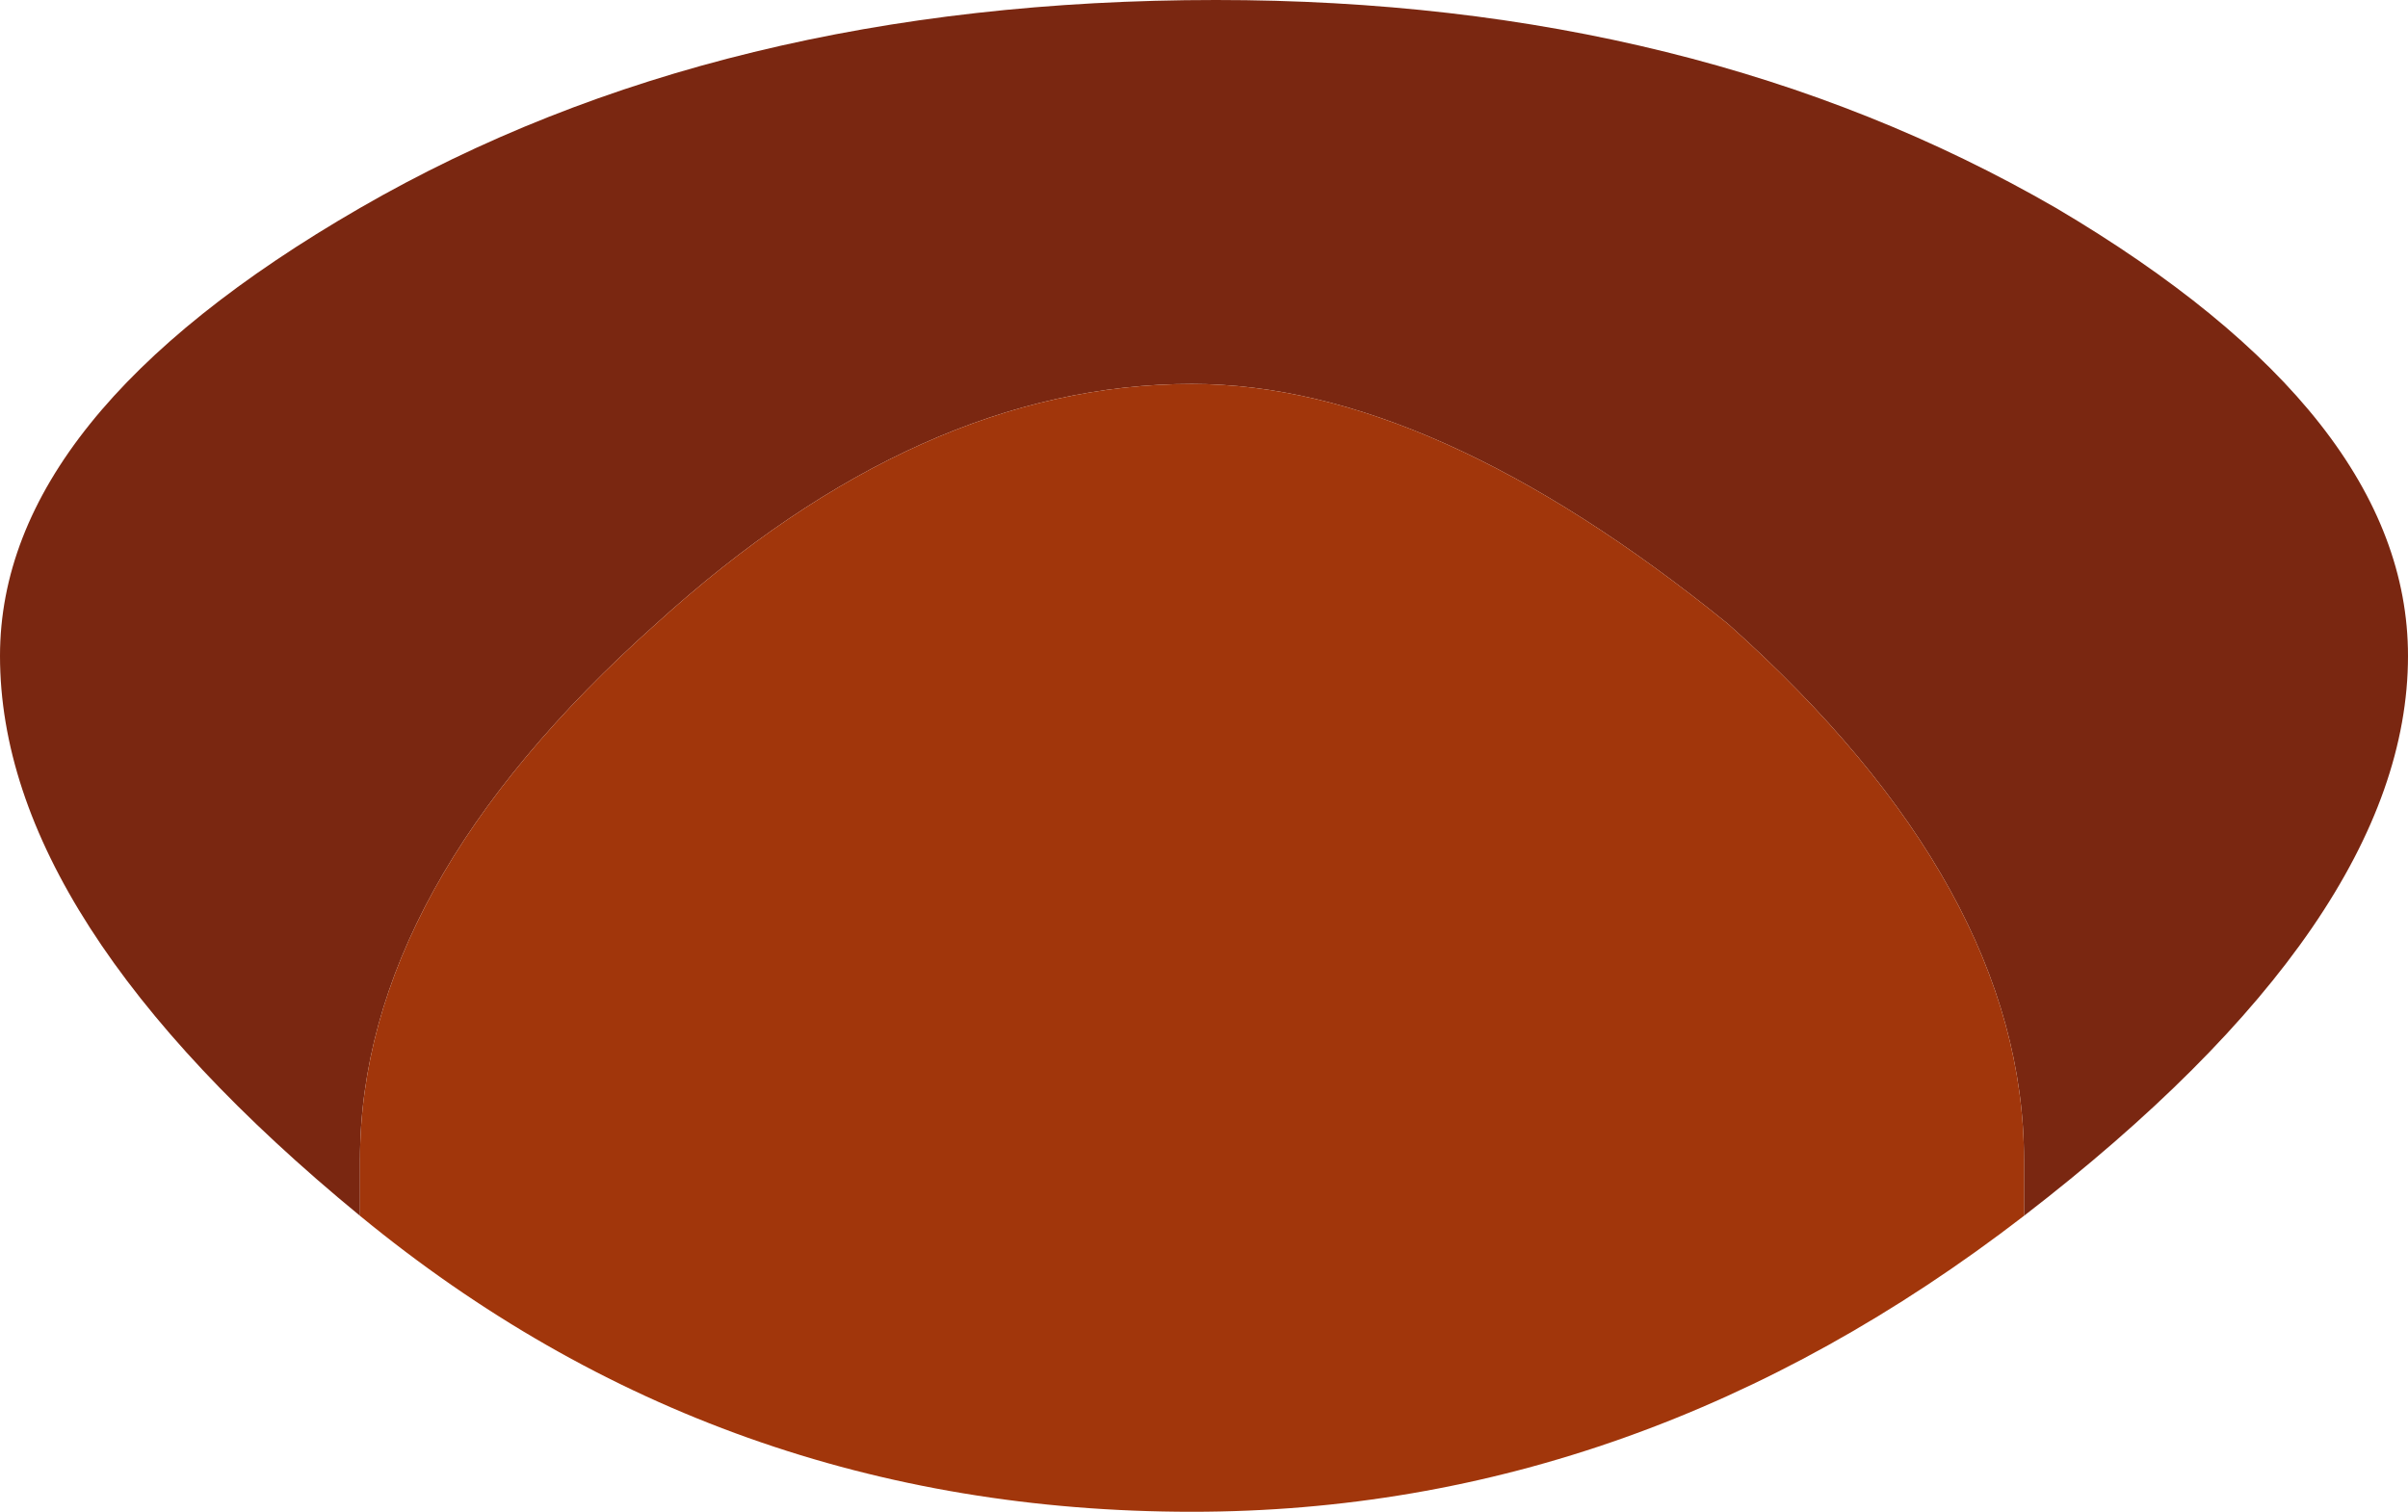
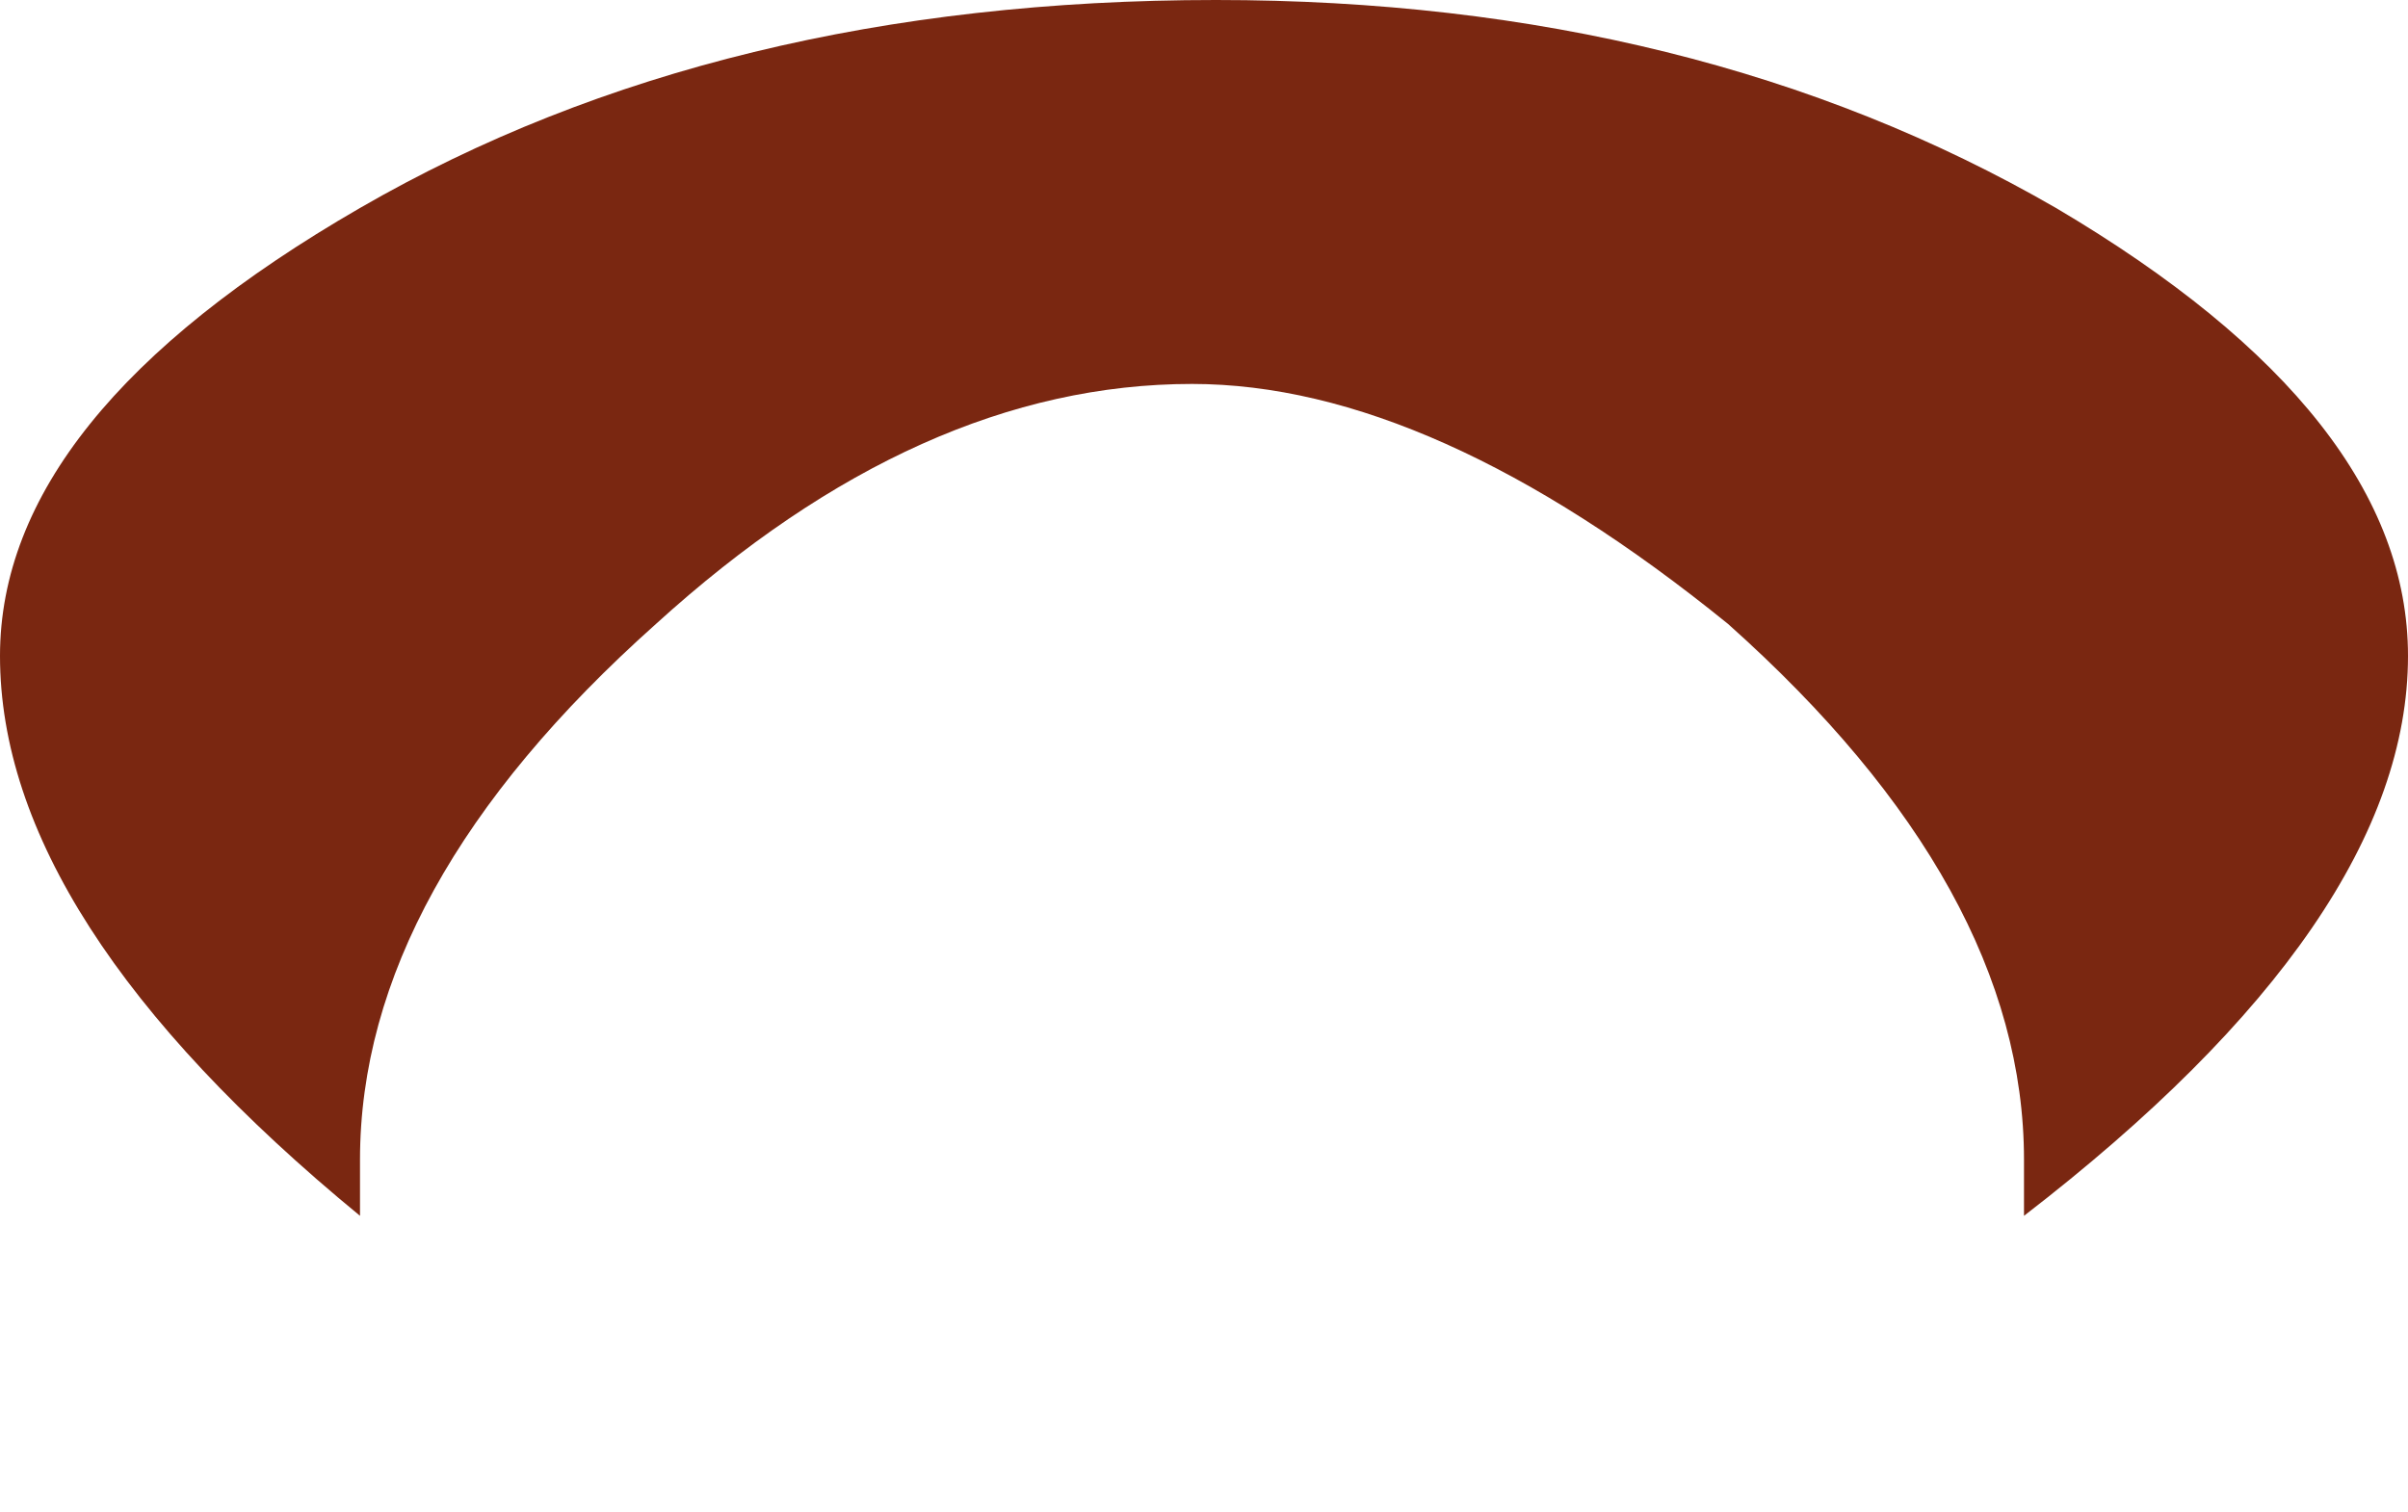
<svg xmlns="http://www.w3.org/2000/svg" height="9.45px" width="15.05px">
  <g transform="matrix(1.0, 0.0, 0.0, 1.0, -15.3, 97.35)">
    <path d="M27.95 -89.75 L27.95 -90.1 Q27.95 -91.8 26.1 -93.45 24.25 -94.95 22.75 -94.95 21.05 -94.95 19.4 -93.45 17.55 -91.8 17.55 -90.1 L17.55 -89.75 Q15.3 -91.6 15.3 -93.25 15.3 -94.75 17.55 -96.05 19.8 -97.35 22.9 -97.35 25.9 -97.35 28.15 -96.05 30.35 -94.75 30.35 -93.25 30.35 -91.6 27.95 -89.75" fill="#7a2711" fill-rule="evenodd" stroke="none" />
-     <path d="M27.95 -89.75 Q25.55 -87.9 22.75 -87.9 19.8 -87.9 17.55 -89.75 L17.55 -90.1 Q17.55 -91.8 19.4 -93.45 21.05 -94.95 22.75 -94.95 24.25 -94.95 26.1 -93.45 27.95 -91.8 27.95 -90.1 L27.95 -89.75" fill="#a1360b" fill-rule="evenodd" stroke="none" />
  </g>
</svg>